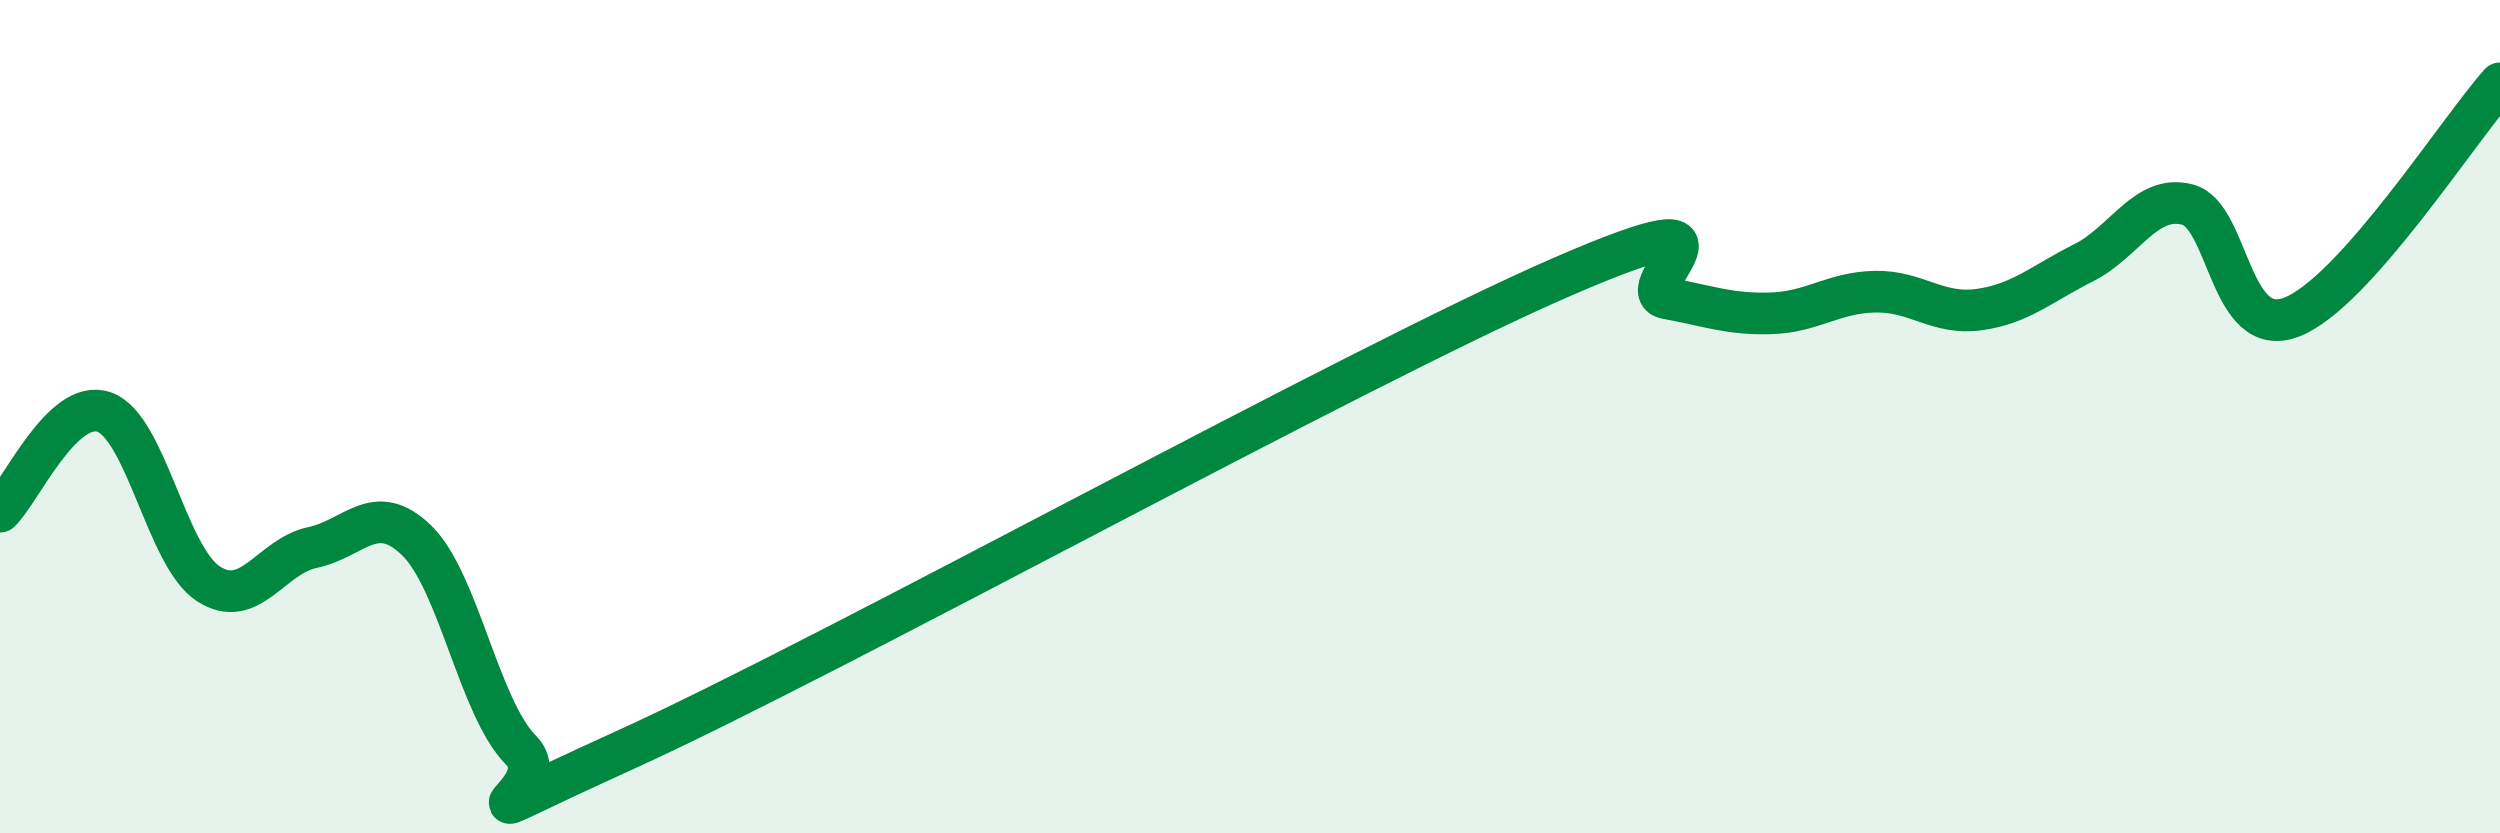
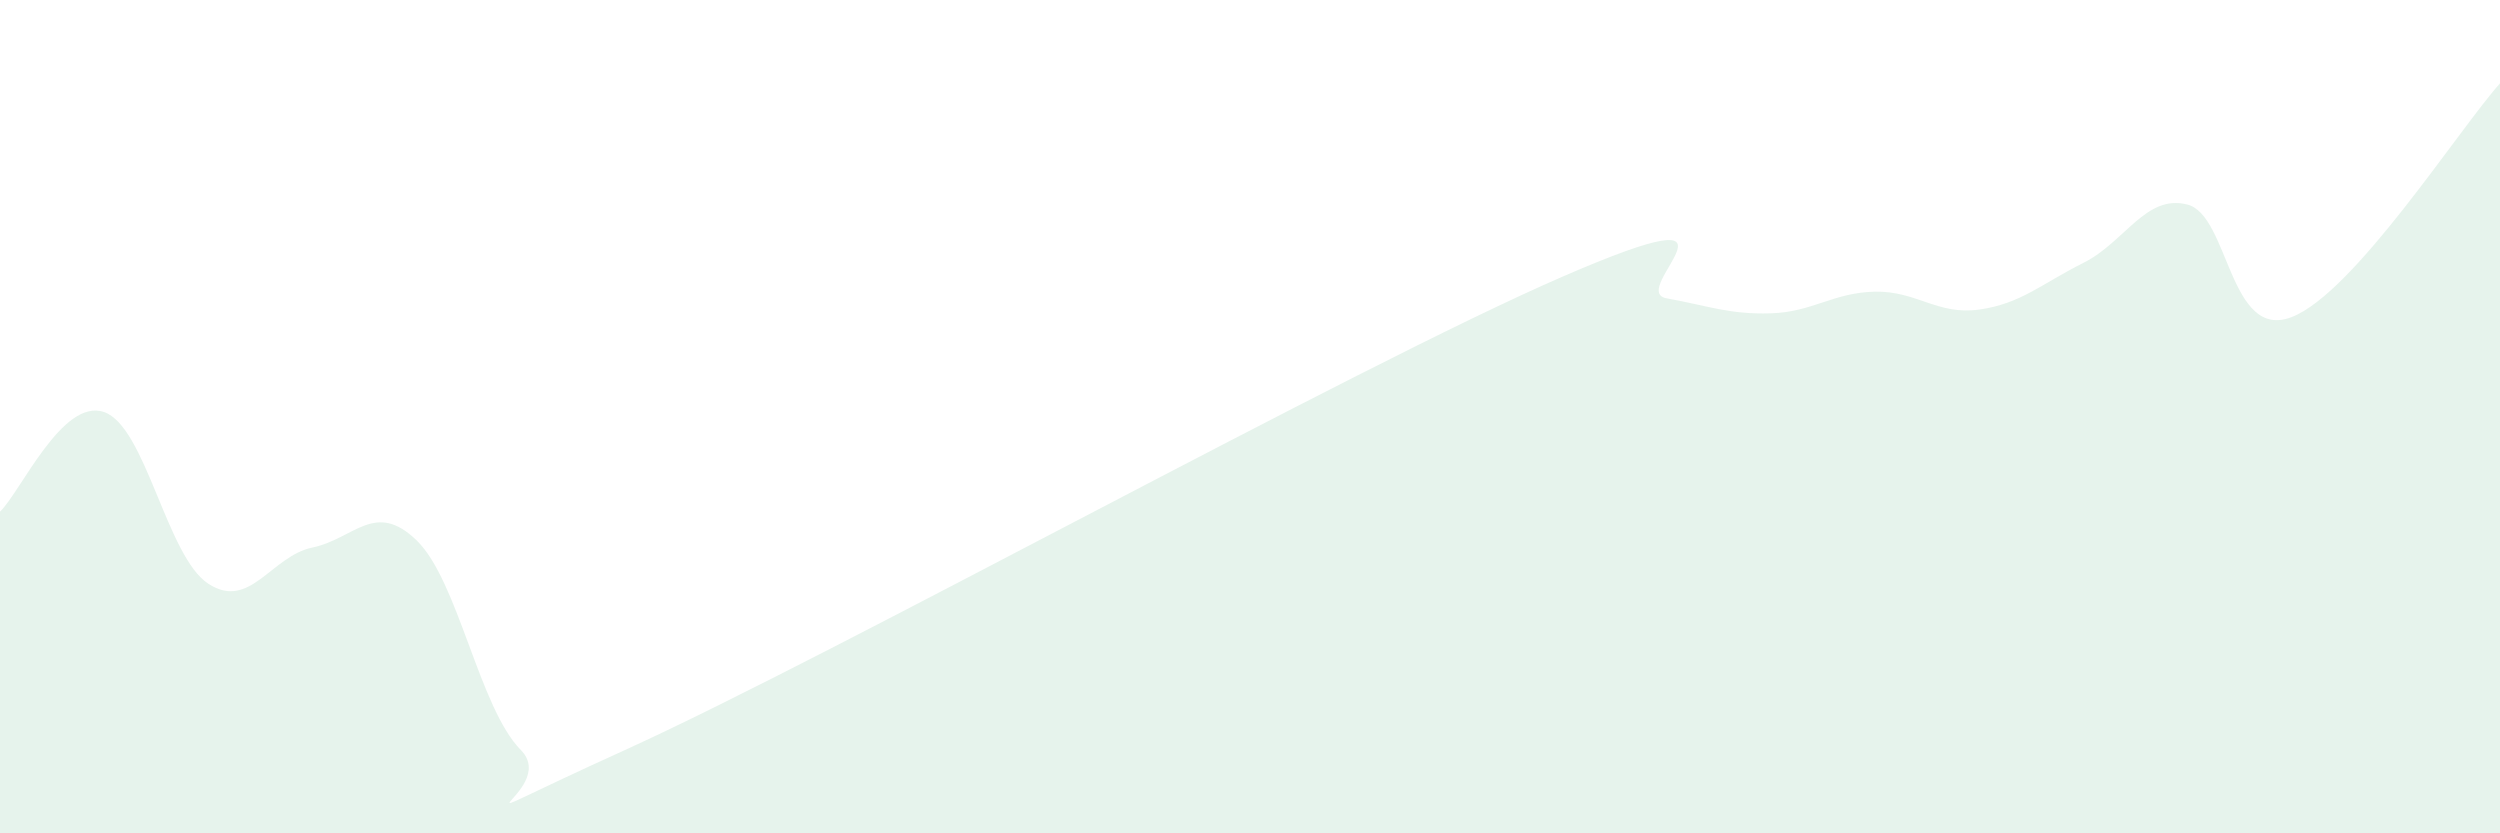
<svg xmlns="http://www.w3.org/2000/svg" width="60" height="20" viewBox="0 0 60 20">
  <path d="M 0,12.28 C 0.5,11.8 1.5,9.54 2.5,9.89 C 3.5,10.24 4,13.36 5,14.01 C 6,14.66 6.5,13.35 7.5,13.14 C 8.5,12.93 9,12 10,12.97 C 11,13.94 11.5,16.99 12.5,18 C 13.5,19.01 10,20.27 15,18 C 20,15.73 32.5,8.81 37.5,6.64 C 42.5,4.47 39,6.98 40,7.16 C 41,7.34 41.5,7.55 42.5,7.52 C 43.5,7.49 44,7.02 45,7 C 46,6.98 46.5,7.57 47.5,7.43 C 48.5,7.29 49,6.81 50,6.31 C 51,5.81 51.5,4.65 52.5,4.91 C 53.5,5.17 53.5,8.19 55,7.61 C 56.5,7.03 59,3.12 60,2L60 20L0 20Z" fill="#008740" opacity="0.1" stroke-linecap="round" stroke-linejoin="round" />
-   <path d="M 0,12.28 C 0.5,11.8 1.5,9.54 2.5,9.89 C 3.5,10.24 4,13.36 5,14.01 C 6,14.66 6.5,13.35 7.5,13.14 C 8.5,12.93 9,12 10,12.97 C 11,13.94 11.5,16.99 12.5,18 C 13.5,19.01 10,20.27 15,18 C 20,15.73 32.5,8.81 37.5,6.64 C 42.5,4.47 39,6.98 40,7.16 C 41,7.34 41.5,7.55 42.5,7.52 C 43.5,7.49 44,7.02 45,7 C 46,6.98 46.5,7.57 47.5,7.43 C 48.5,7.29 49,6.81 50,6.31 C 51,5.81 51.5,4.65 52.5,4.91 C 53.5,5.17 53.5,8.19 55,7.61 C 56.5,7.03 59,3.12 60,2" stroke="#008740" stroke-width="1" fill="none" stroke-linecap="round" stroke-linejoin="round" />
</svg>